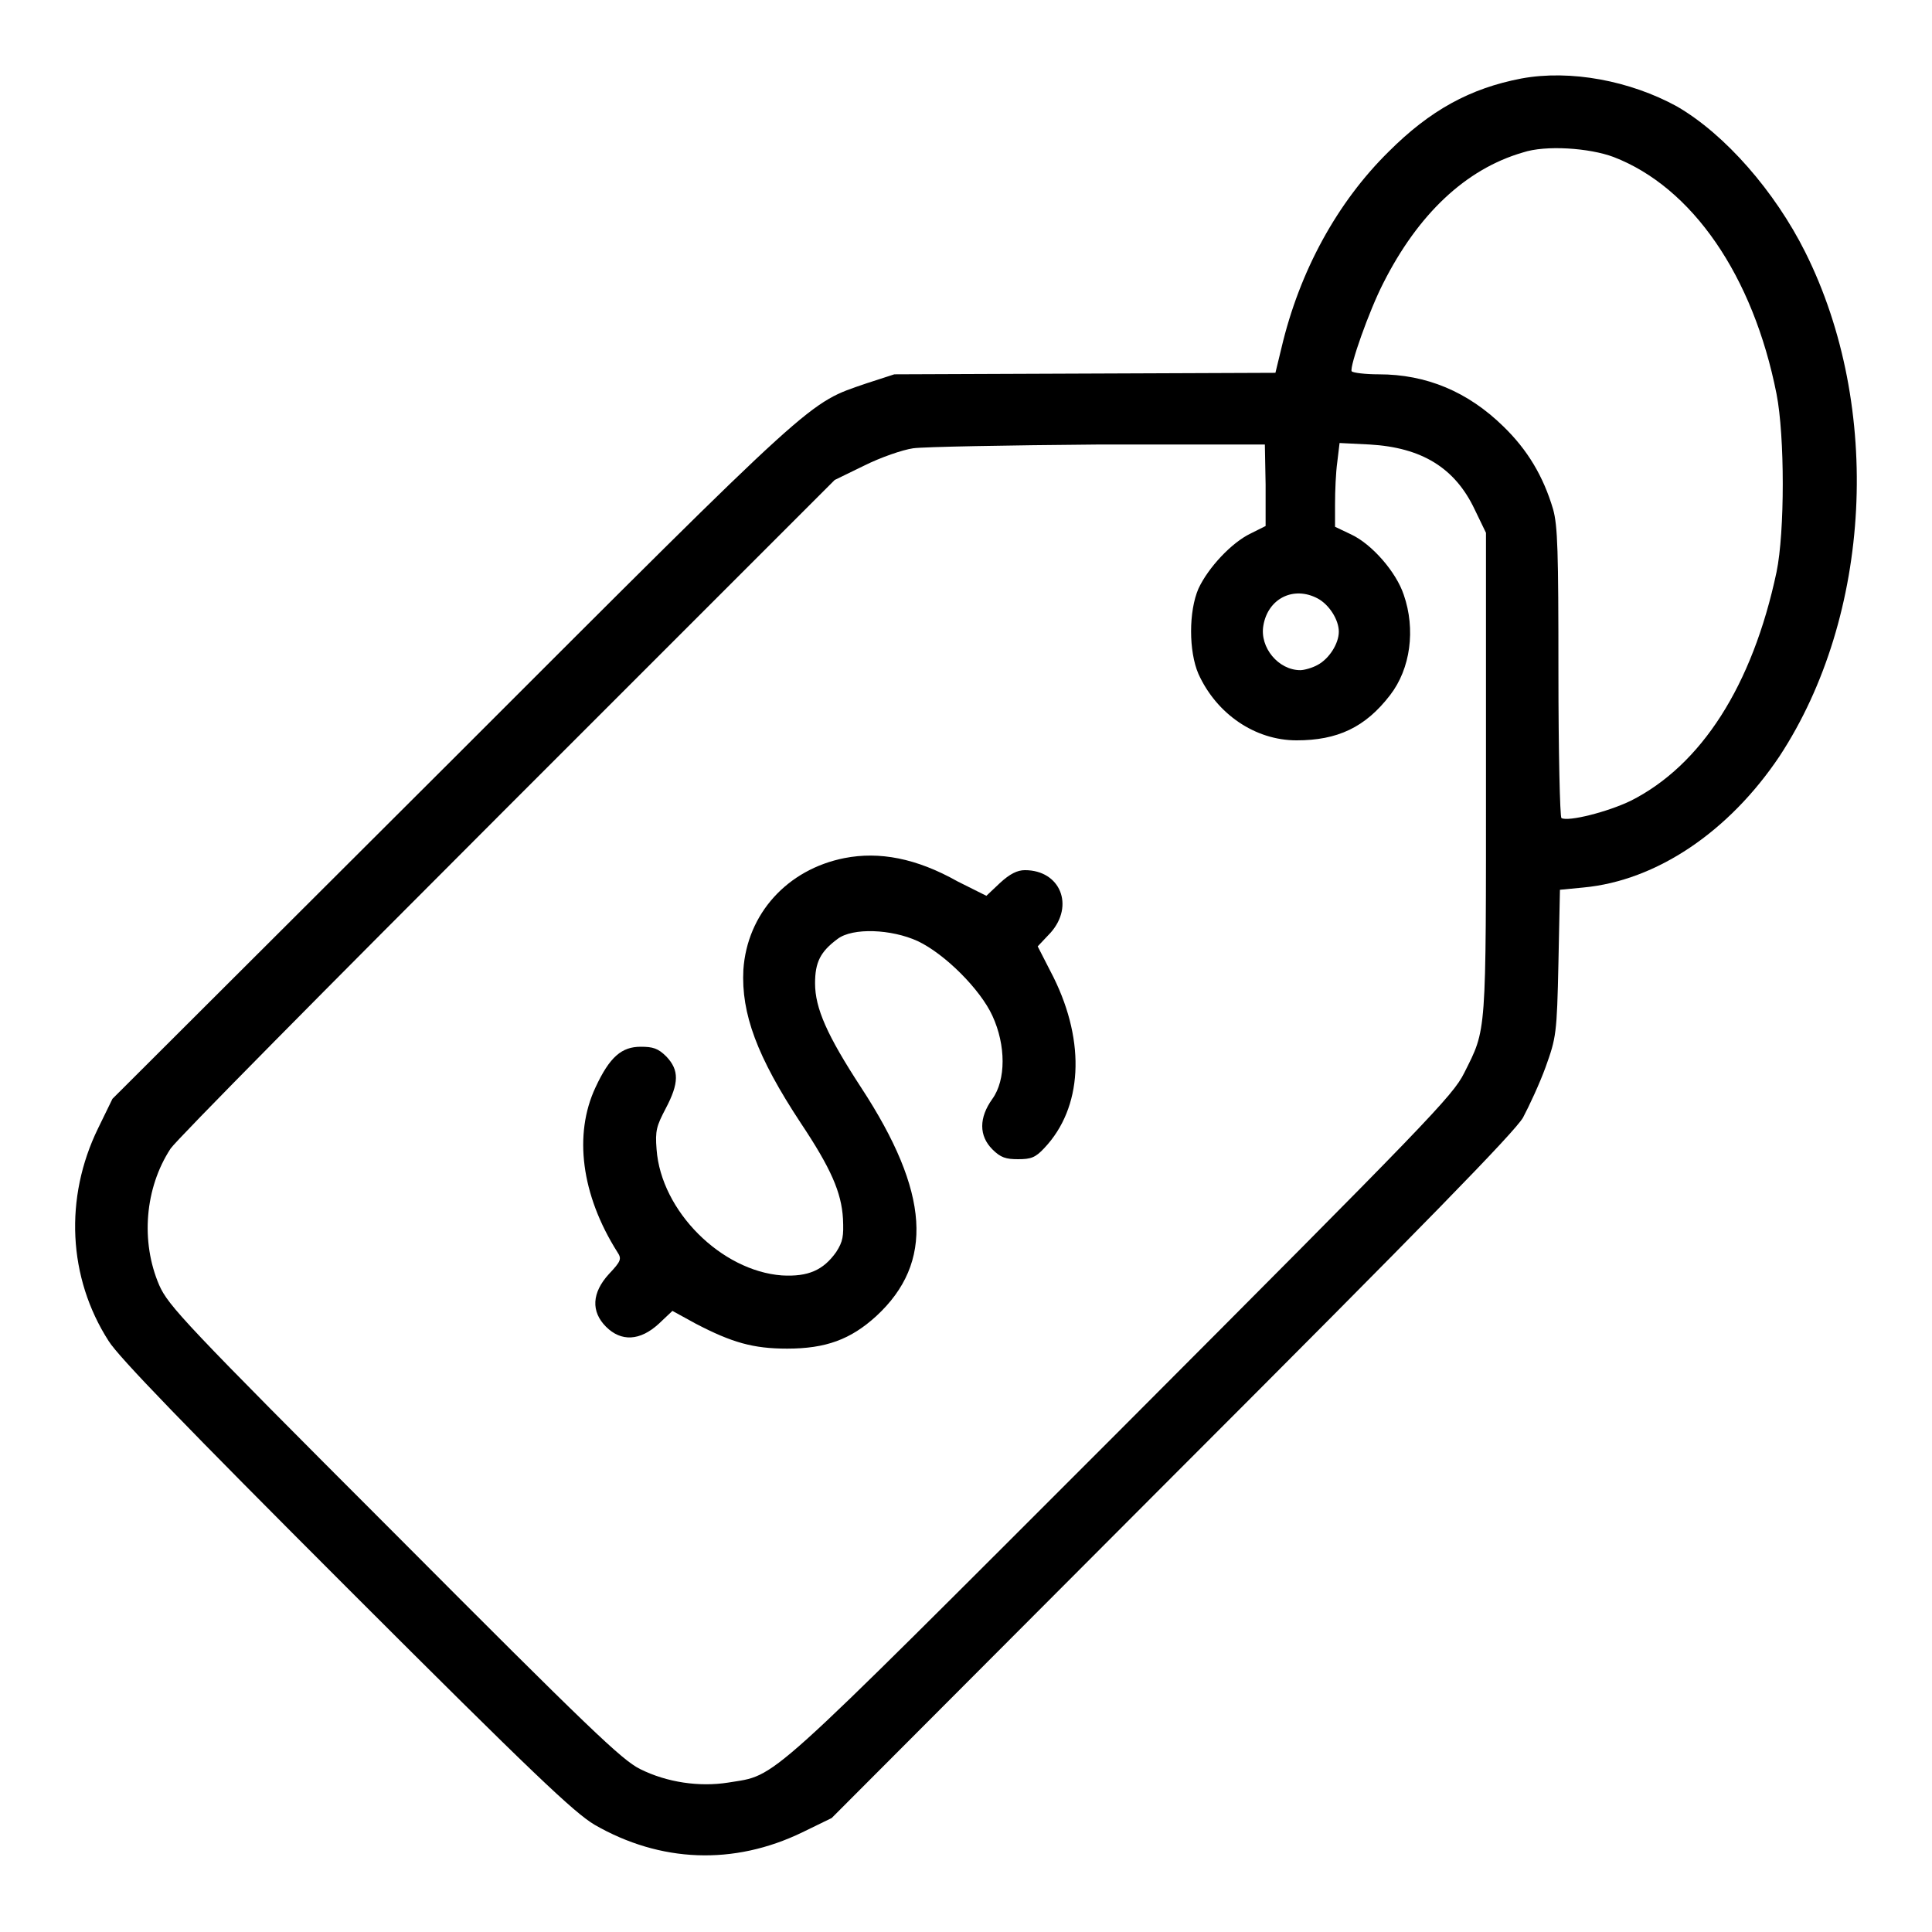
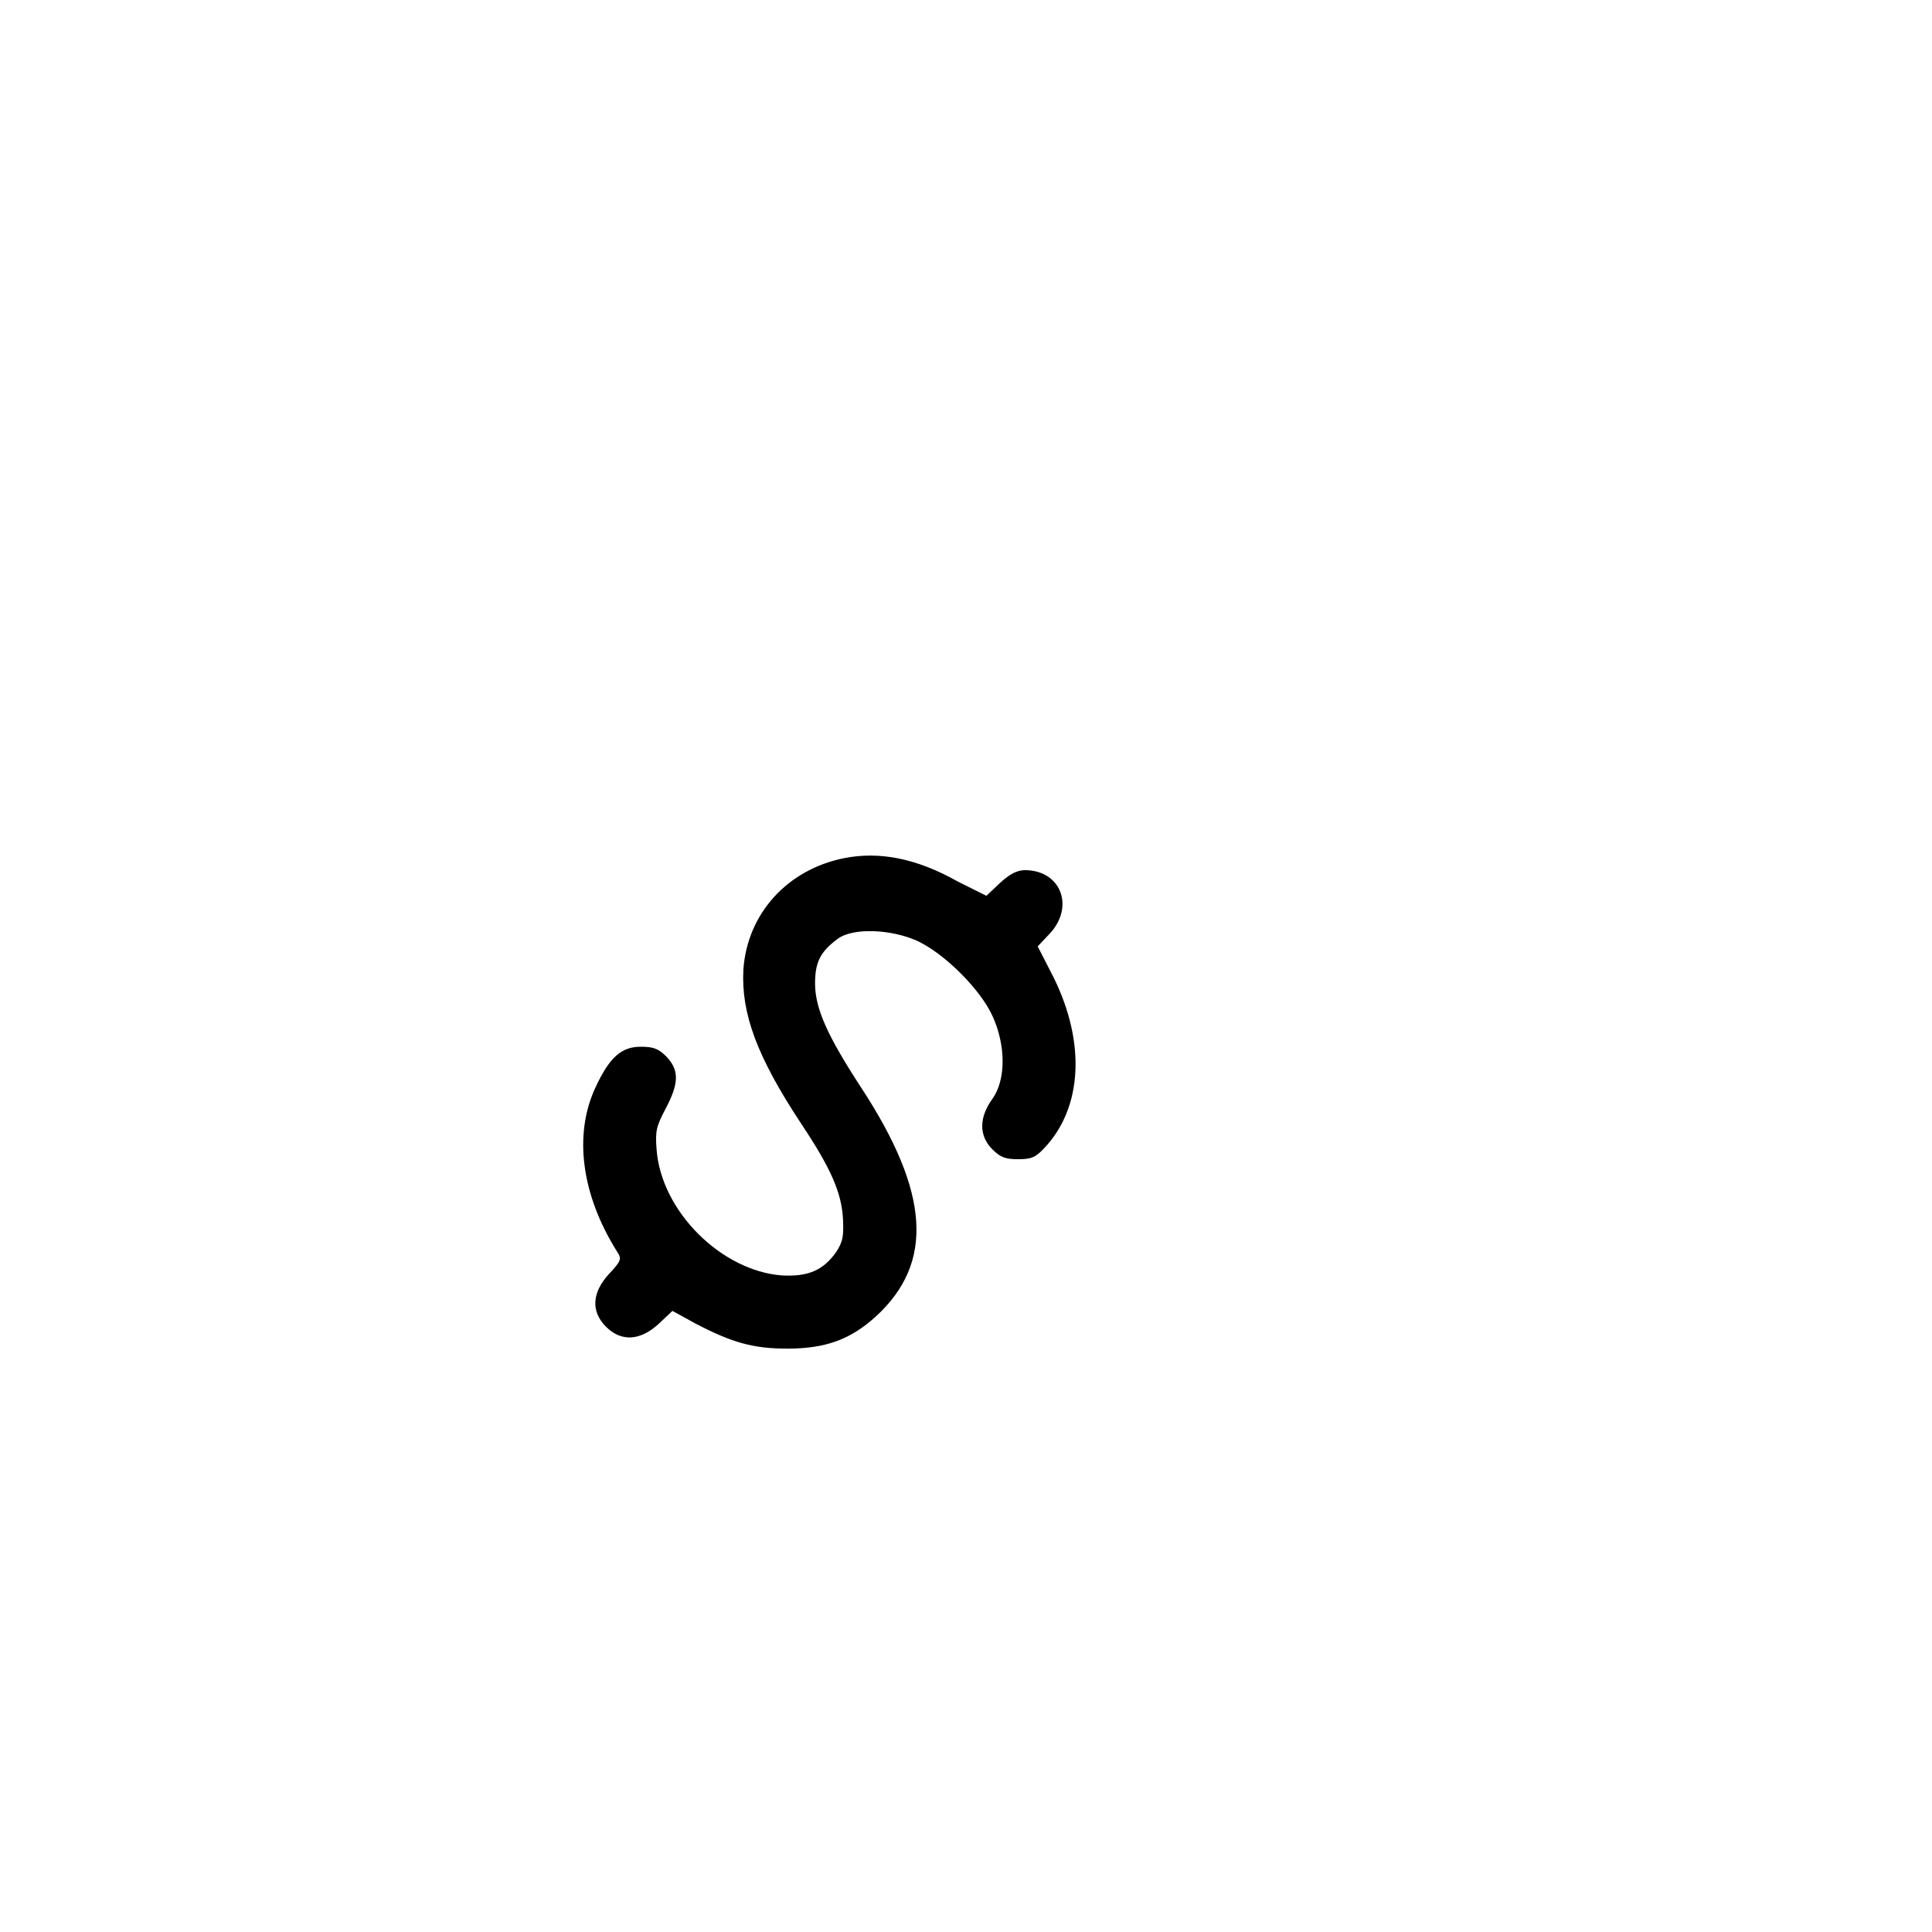
<svg xmlns="http://www.w3.org/2000/svg" version="1.1" x="0px" y="0px" viewBox="0 0 256 256" enable-background="new 0 0 256 256" xml:space="preserve">
  <g>
    <g>
      <g>
-         <path fill="#000000" d="M201.6,10.4c-6.8,1.3-12.1,4.2-17.6,9.7c-6.8,6.7-11.8,15.8-14.2,26l-0.8,3.3l-25.2,0.1l-25.3,0.1l-3.7,1.2c-7.8,2.7-6,1-54.8,49.8l-45.1,45l-1.9,3.9c-4.5,9.2-4,19.8,1.4,28.2c1.3,2.1,10.4,11.5,31.5,32.6c24.9,24.9,30.2,29.9,32.9,31.5c8.7,5,18.4,5.4,27.5,1l3.9-1.9l45-45.1c33.8-33.8,45.4-45.7,46.6-47.7c0.8-1.5,2.2-4.5,3-6.7c1.4-3.9,1.5-4.4,1.7-13.8l0.2-9.7l3.1-0.3c9.7-0.9,19.3-7.4,26-17.4c12.2-18.6,13.7-46.2,3.4-66.8c-4-8-10.6-15.6-17-19.3C216,10.7,208.1,9.2,201.6,10.4z M213.8,20.8c10.4,4,18.5,15.7,21.6,31.4c1.1,5.6,1.1,18.3,0,23.6c-3.2,15.1-10,25.6-19.3,30.3c-3.1,1.5-8.3,2.8-9.2,2.3c-0.2-0.1-0.4-8.8-0.4-19.3c0-16.2-0.1-19.4-0.7-21.6c-1.3-4.4-3.4-7.9-6.6-11c-4.7-4.6-10.2-6.9-16.5-6.9c-1.8,0-3.4-0.2-3.6-0.4c-0.3-0.6,2.3-8,4.2-11.7c4.6-9.1,10.9-15.1,18.5-17.3C204.8,19.2,210.6,19.6,213.8,20.8z M167.7,64.2v5.5l-2,1c-2.5,1.2-5.6,4.5-6.9,7.3c-1.3,3-1.3,8.3,0,11.3c2.4,5.3,7.5,8.8,13,8.8c5.4,0,9.1-1.7,12.4-6c2.7-3.5,3.4-8.7,1.8-13.3c-1-3-4.2-6.7-7-8l-2.1-1v-3c0-1.7,0.1-4.2,0.3-5.6l0.3-2.5l4,0.2c6.9,0.4,11.3,3.1,13.9,8.6l1.5,3.1v31.9c0,35.1,0.1,33.7-2.9,39.7c-1.5,3-4.8,6.4-45.5,47.2c-48,48-45.4,45.7-52,46.8c-3.8,0.6-8.1,0-11.7-1.8c-2.4-1.2-6.6-5.2-32.6-31.3c-27.8-27.8-29.9-30.1-31.1-32.8c-2.5-5.8-1.9-12.9,1.5-18.1c0.8-1.2,20.9-21.5,44.7-45.3l43.3-43.3l3.9-1.9c2.2-1.1,5.1-2.1,6.5-2.3s12.5-0.4,24.6-0.5l22,0L167.7,64.2L167.7,64.2z M174.6,79.3c1.5,0.8,2.8,2.8,2.8,4.4s-1.3,3.6-2.8,4.4c-0.7,0.4-1.8,0.7-2.3,0.7c-2.9,0-5.4-3-4.9-5.9C168,79.3,171.4,77.6,174.6,79.3z" />
        <path fill="#000000" d="M111.9,113.7c-7.6,1.5-12.9,7.4-13.4,14.8c-0.3,5.8,1.8,11.5,7.6,20.3c4,6,5.4,9.2,5.6,12.7c0.1,2.3,0,3-0.9,4.4c-1.7,2.4-3.7,3.3-7.2,3.1c-8-0.6-16-8.5-16.6-16.7c-0.2-2.5,0-3.1,1.2-5.4c1.8-3.4,1.8-5.1,0.1-6.9c-1.1-1.1-1.8-1.3-3.4-1.3c-2.5,0-4.1,1.3-6,5.4c-2.9,6.2-1.9,14.2,2.9,21.8c0.6,0.9,0.5,1.2-1.1,2.9c-2.3,2.5-2.4,5-0.4,7c2,2,4.5,1.9,7-0.4l1.8-1.7l3.1,1.7c4.8,2.5,7.6,3.3,12.1,3.3c5.1,0,8.4-1.2,11.8-4.3c7.7-7.1,7.1-16.4-2-30.3c-4.5-6.9-6.1-10.5-6.1-13.8c0-2.8,0.7-4.2,3-5.9c2-1.5,7.1-1.3,10.6,0.3c3.6,1.7,8.3,6.4,9.9,9.9c1.8,3.9,1.8,8.5,0,11c-1.8,2.5-1.8,4.9,0,6.7c1.1,1.1,1.8,1.3,3.4,1.3c1.7,0,2.3-0.2,3.5-1.5c5-5.3,5.5-13.9,1.2-22.6l-2.1-4.1l1.7-1.8c3.2-3.6,1.3-8.3-3.4-8.3c-1,0-2,0.5-3.3,1.7l-1.8,1.7l-3.8-1.9C121.4,113.7,116.5,112.8,111.9,113.7z" />
      </g>
    </g>
  </g>
</svg>